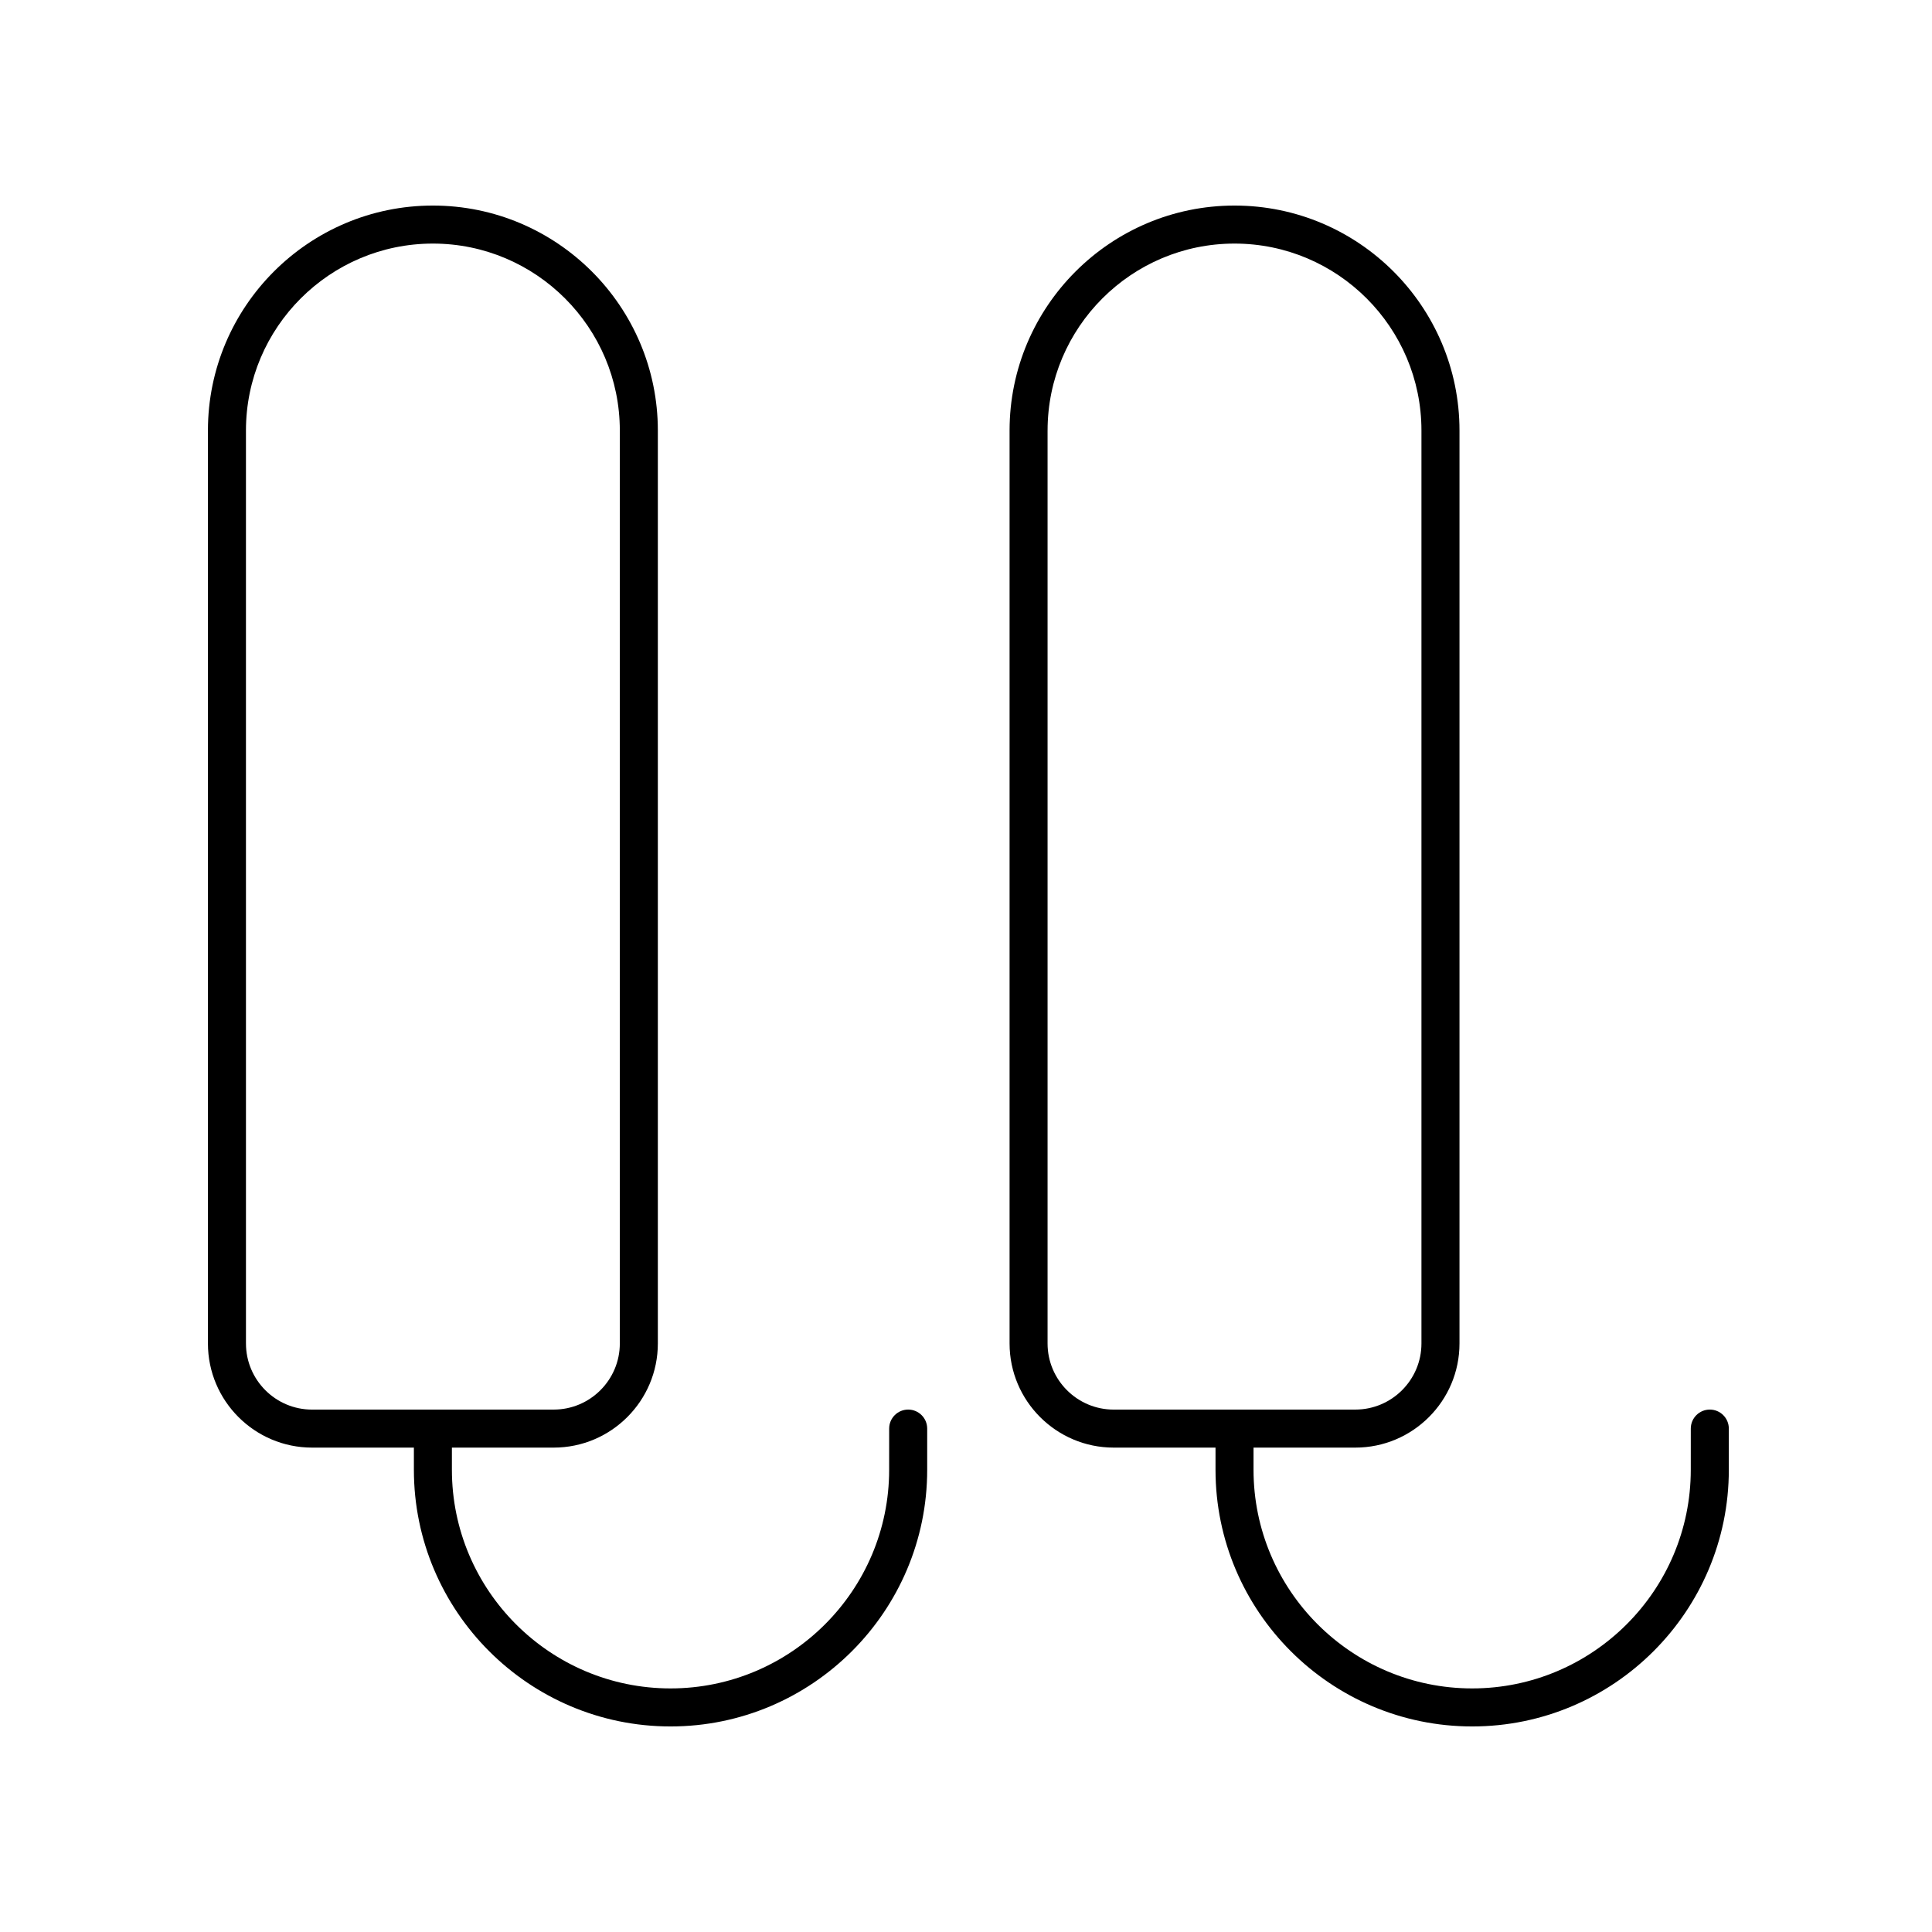
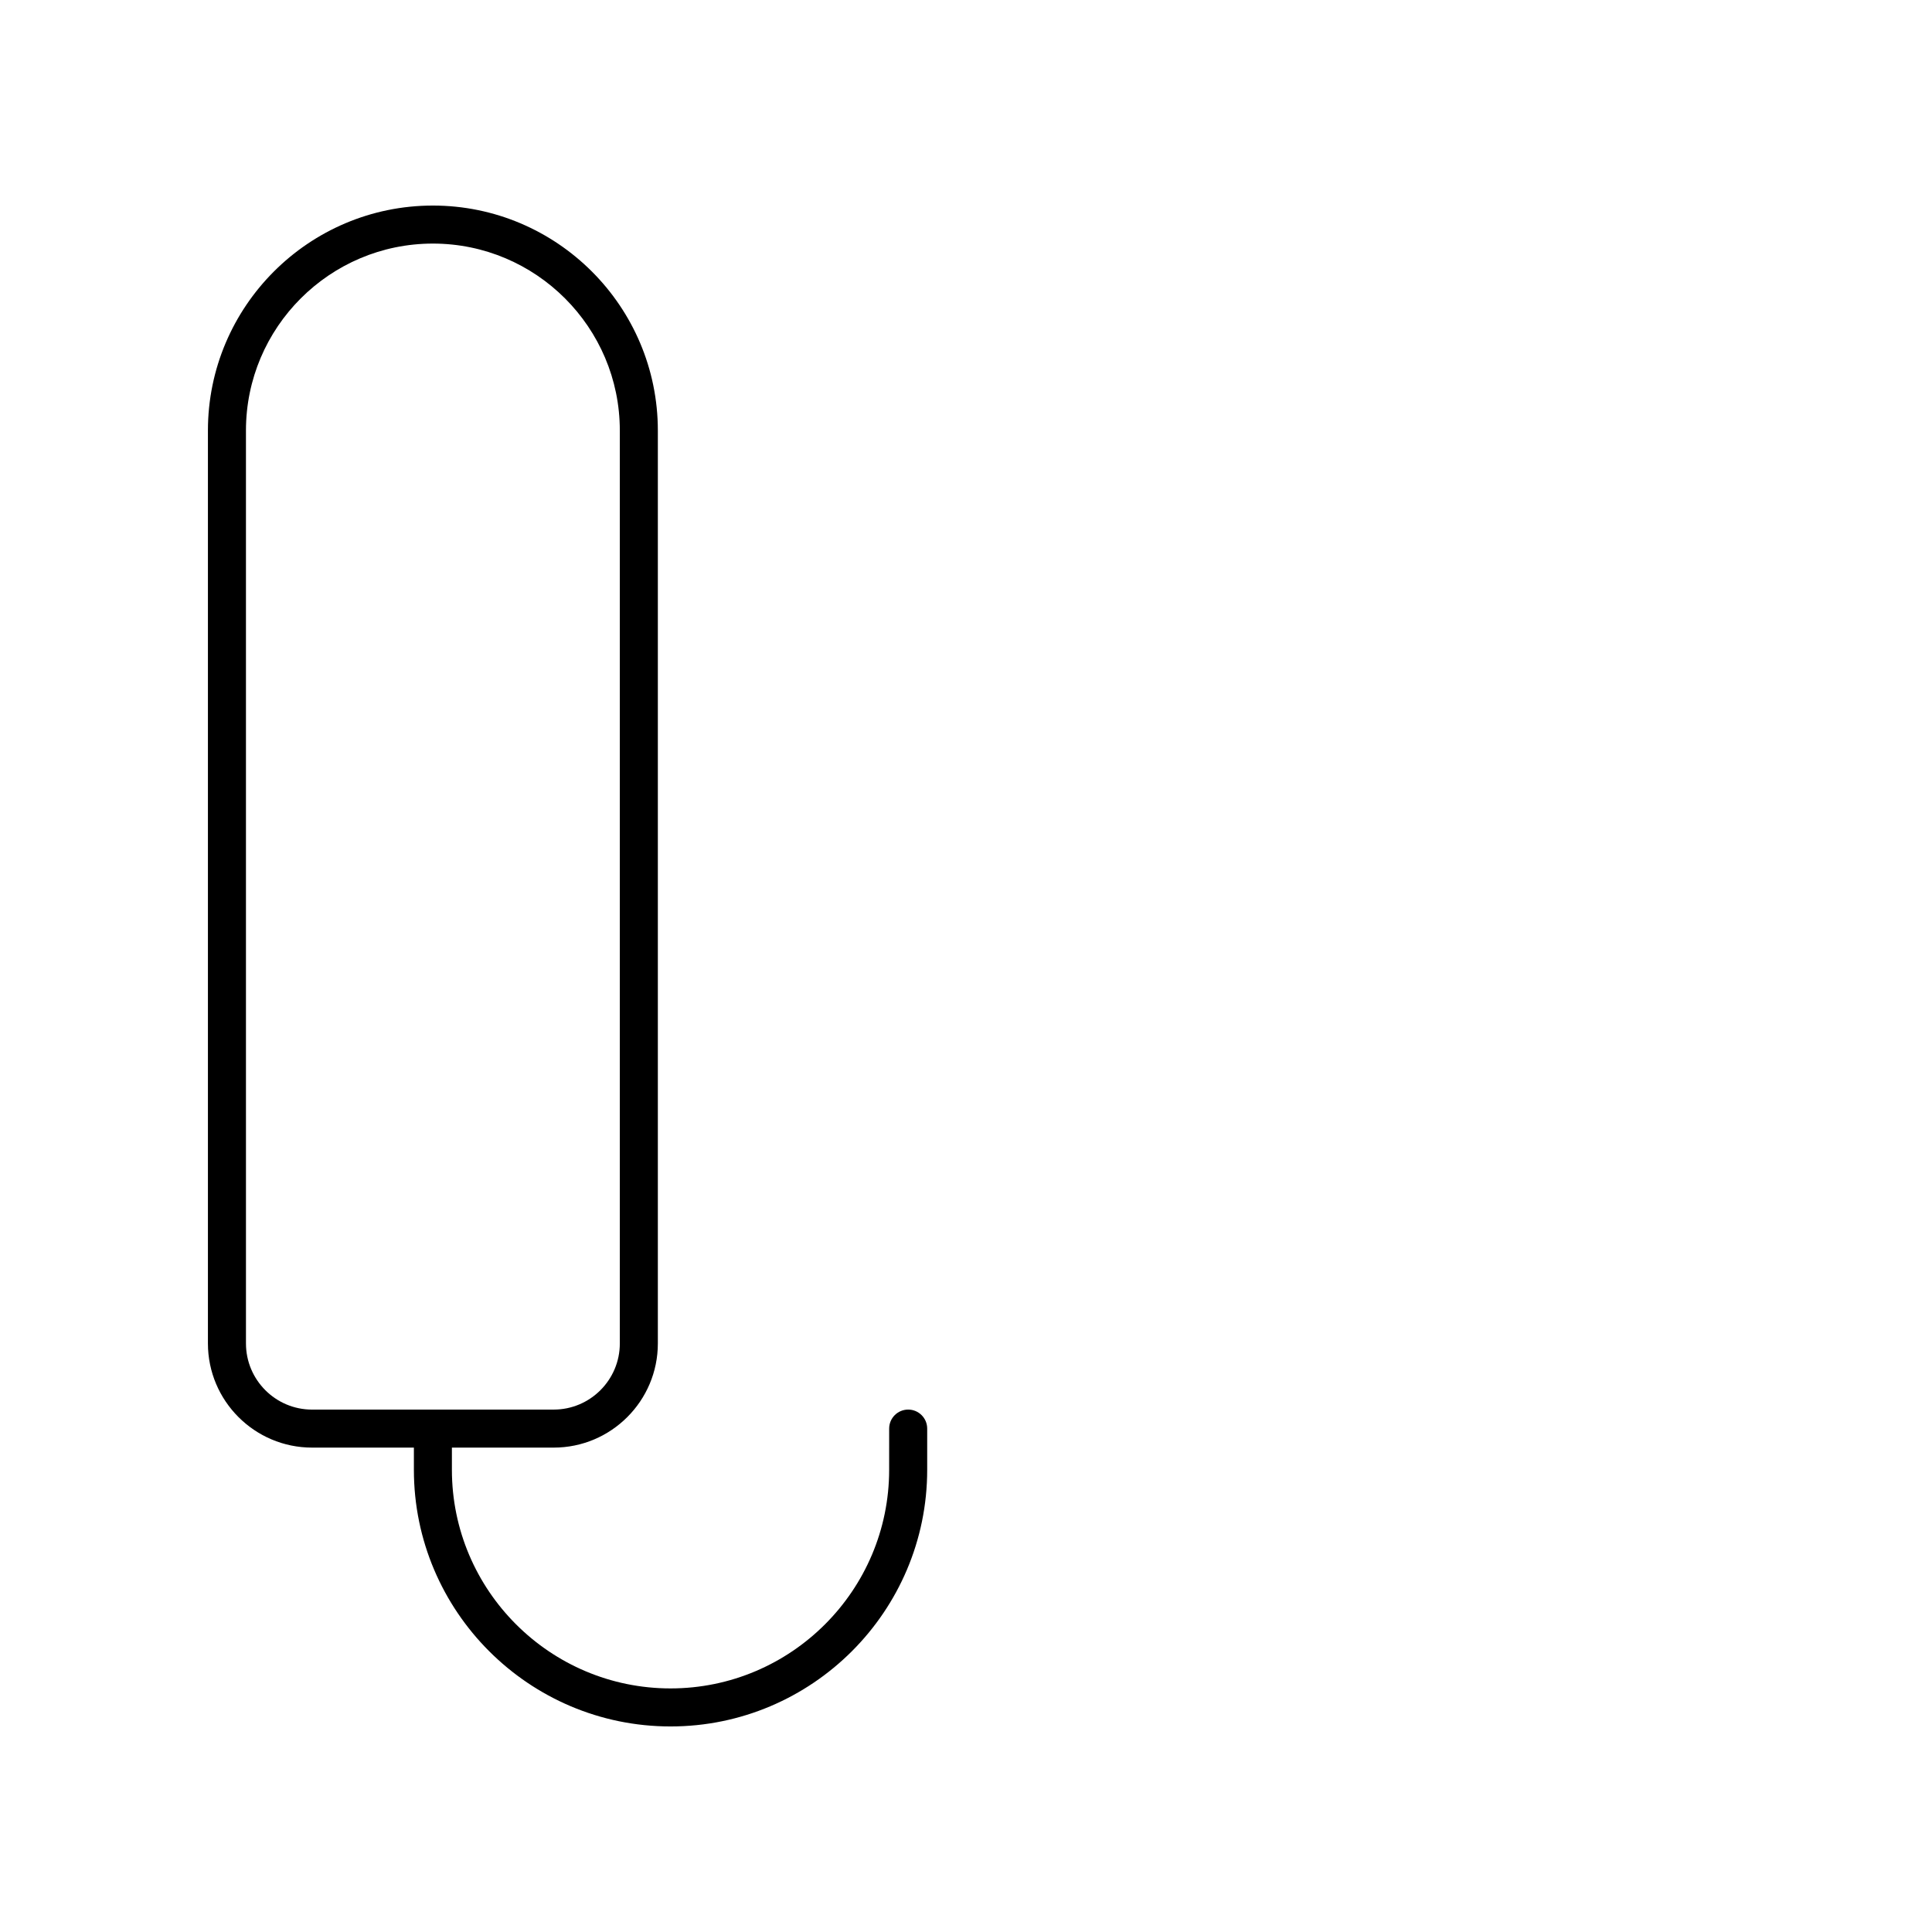
<svg xmlns="http://www.w3.org/2000/svg" fill="#000000" width="800px" height="800px" version="1.1" viewBox="144 144 512 512">
  <g>
    <path d="m226.7 527.63h26.984v5.879c0 37.504 30.512 68.016 68.016 68.016 37.504 0 68.016-30.512 68.016-68.016v-10.918c0-2.781-2.258-5.039-5.039-5.039s-5.039 2.258-5.039 5.039l-0.004 10.918c0 31.945-25.992 57.938-57.938 57.938-31.945 0-57.938-25.992-57.938-57.938v-5.879h26.984c15.215 0 27.594-12.379 27.594-27.598v-241.94c0-32.875-26.742-59.617-59.617-59.617s-59.617 26.742-59.617 59.617v241.94c0.004 15.219 12.383 27.598 27.598 27.598zm-17.52-269.54c0-27.316 22.223-49.539 49.539-49.539s49.539 22.223 49.539 49.539v241.94c0 9.656-7.859 17.523-17.516 17.523l-64.043 0.004c-9.656 0-17.516-7.859-17.516-17.523z" />
-     <path d="m439.14 527.63h26.984v5.879c0 37.504 30.512 68.016 68.016 68.016s68.016-30.512 68.016-68.016v-10.918c0-2.781-2.258-5.039-5.039-5.039s-5.039 2.258-5.039 5.039l-0.004 10.918c0 31.945-25.992 57.938-57.938 57.938-31.945 0-57.938-25.992-57.938-57.938v-5.879h26.984c15.219 0 27.598-12.379 27.598-27.598v-241.94c0-32.875-26.746-59.617-59.617-59.617-32.867 0-59.617 26.742-59.617 59.617v241.94c0 15.219 12.379 27.598 27.594 27.598zm-17.52-269.54c0-27.316 22.223-49.539 49.539-49.539s49.539 22.223 49.539 49.539v241.94c0 9.656-7.859 17.523-17.523 17.523l-64.035 0.004c-9.656 0-17.523-7.859-17.523-17.523v-241.94z" />
  </g>
</svg>